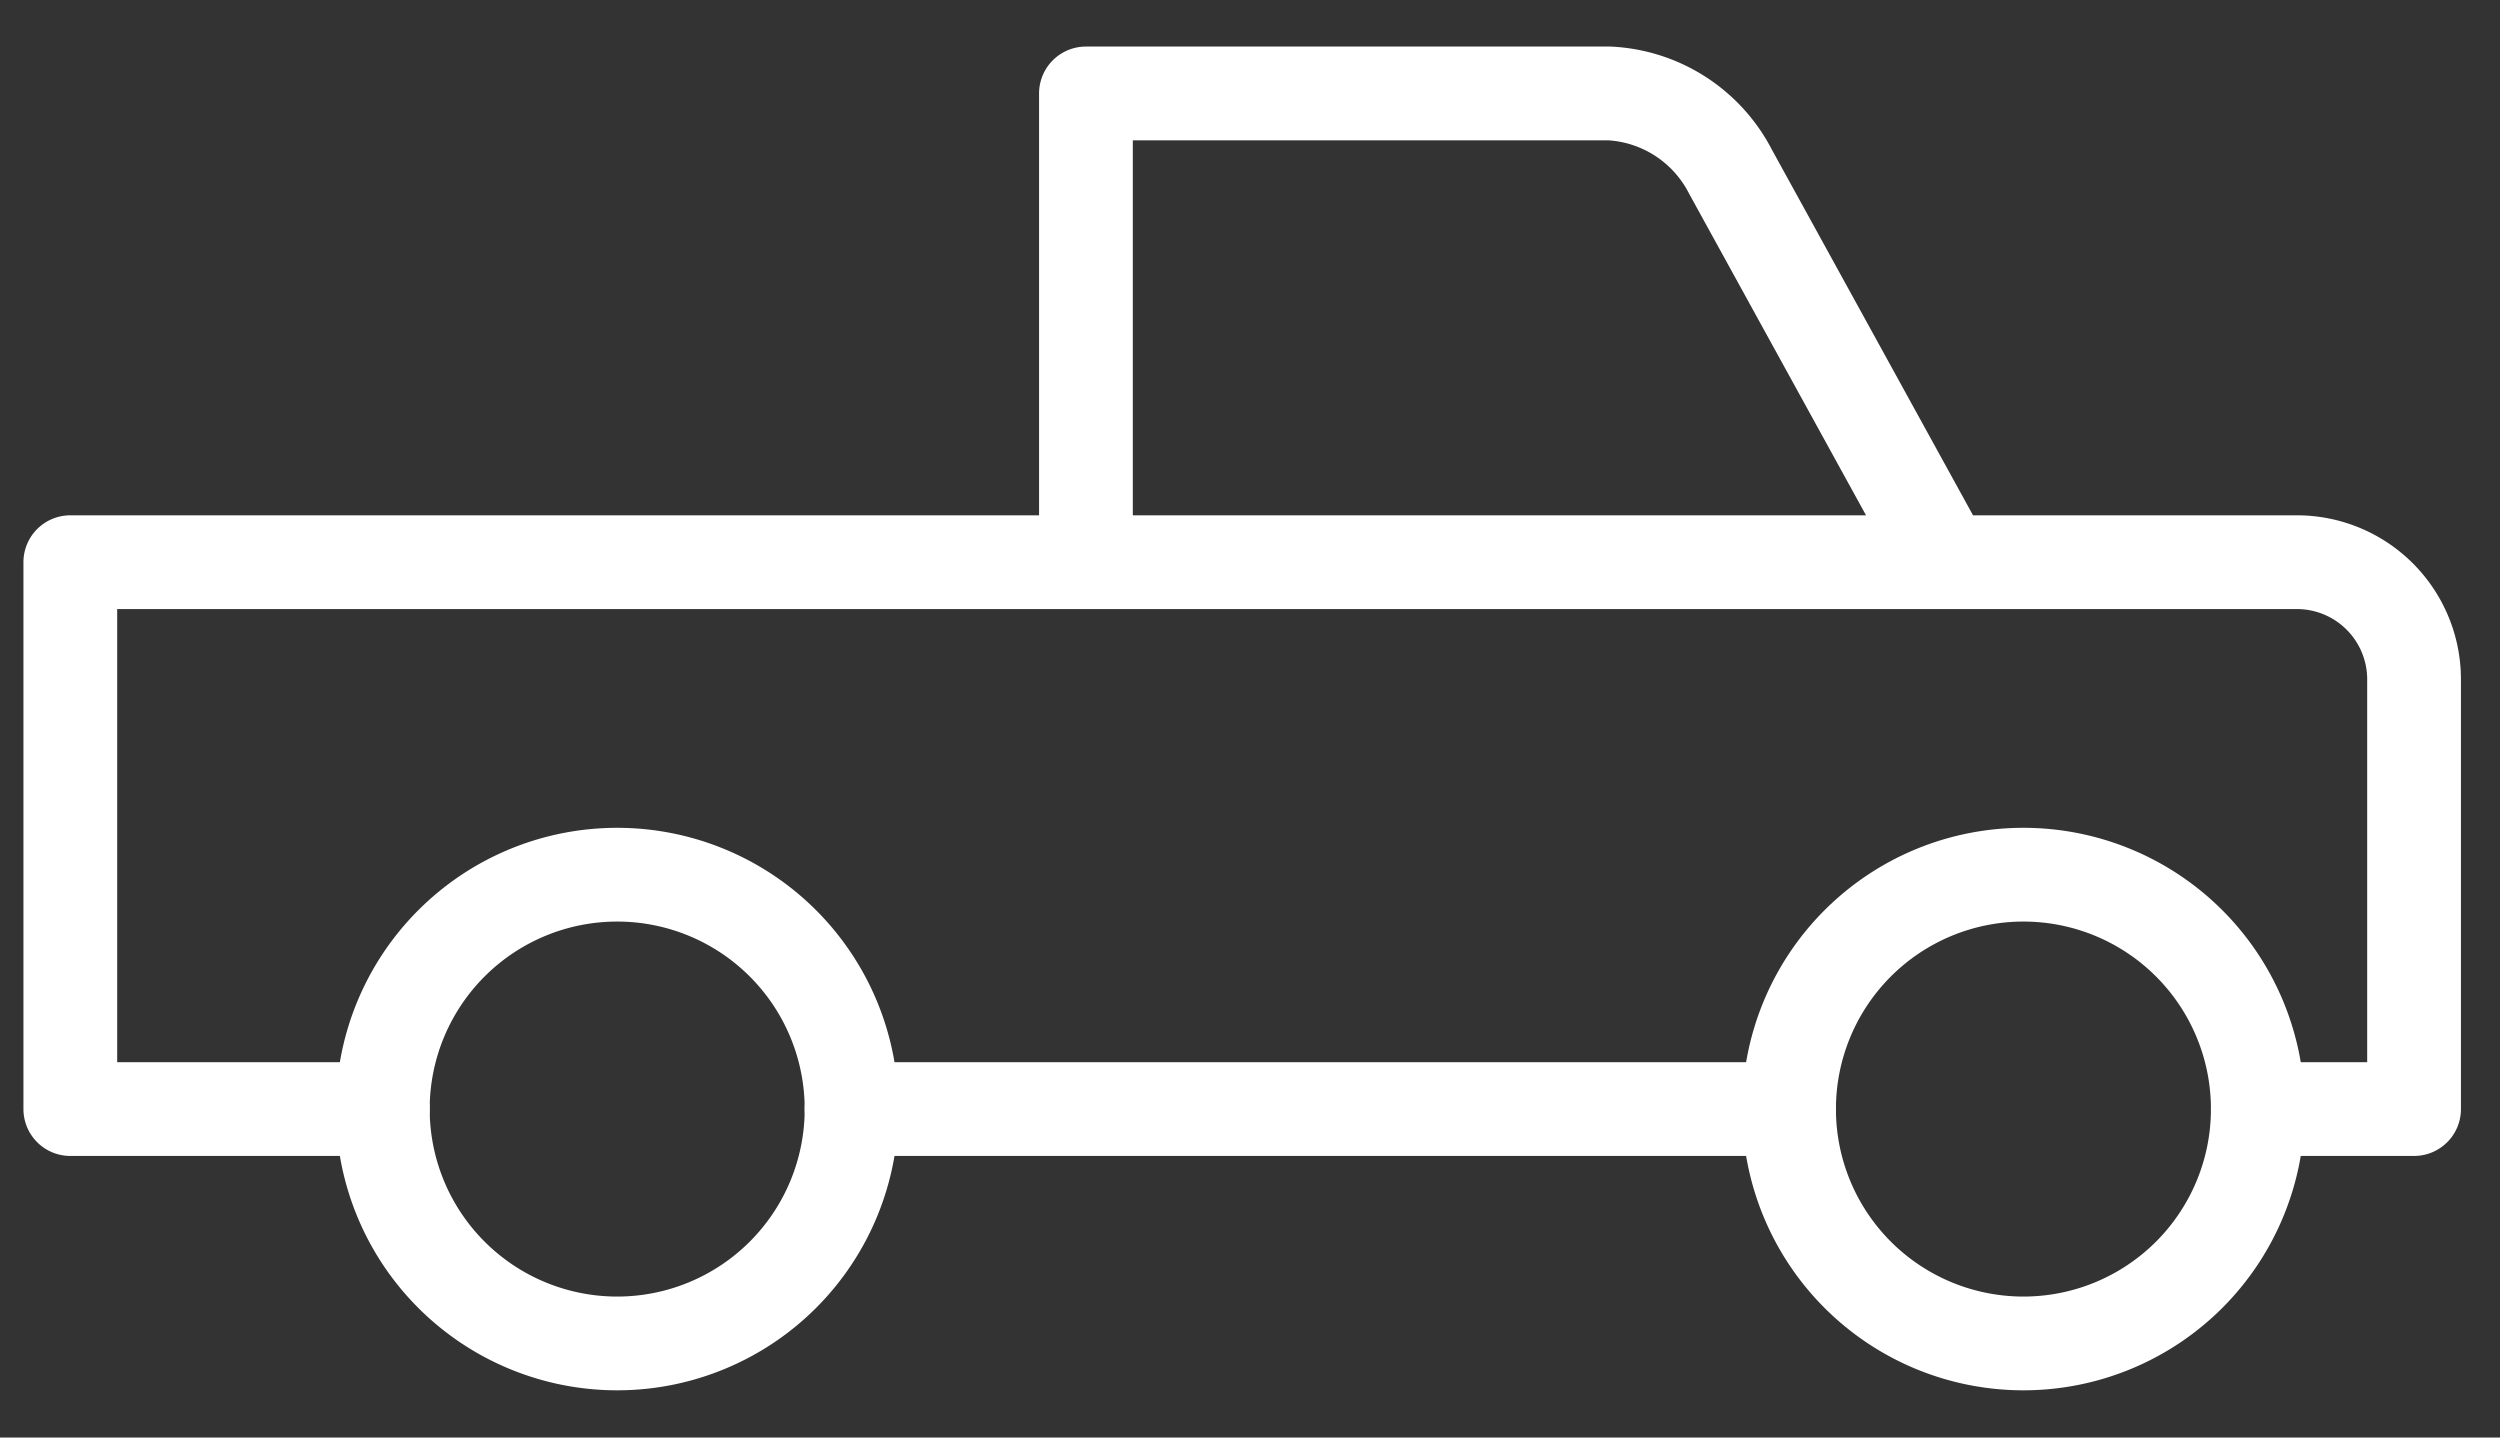
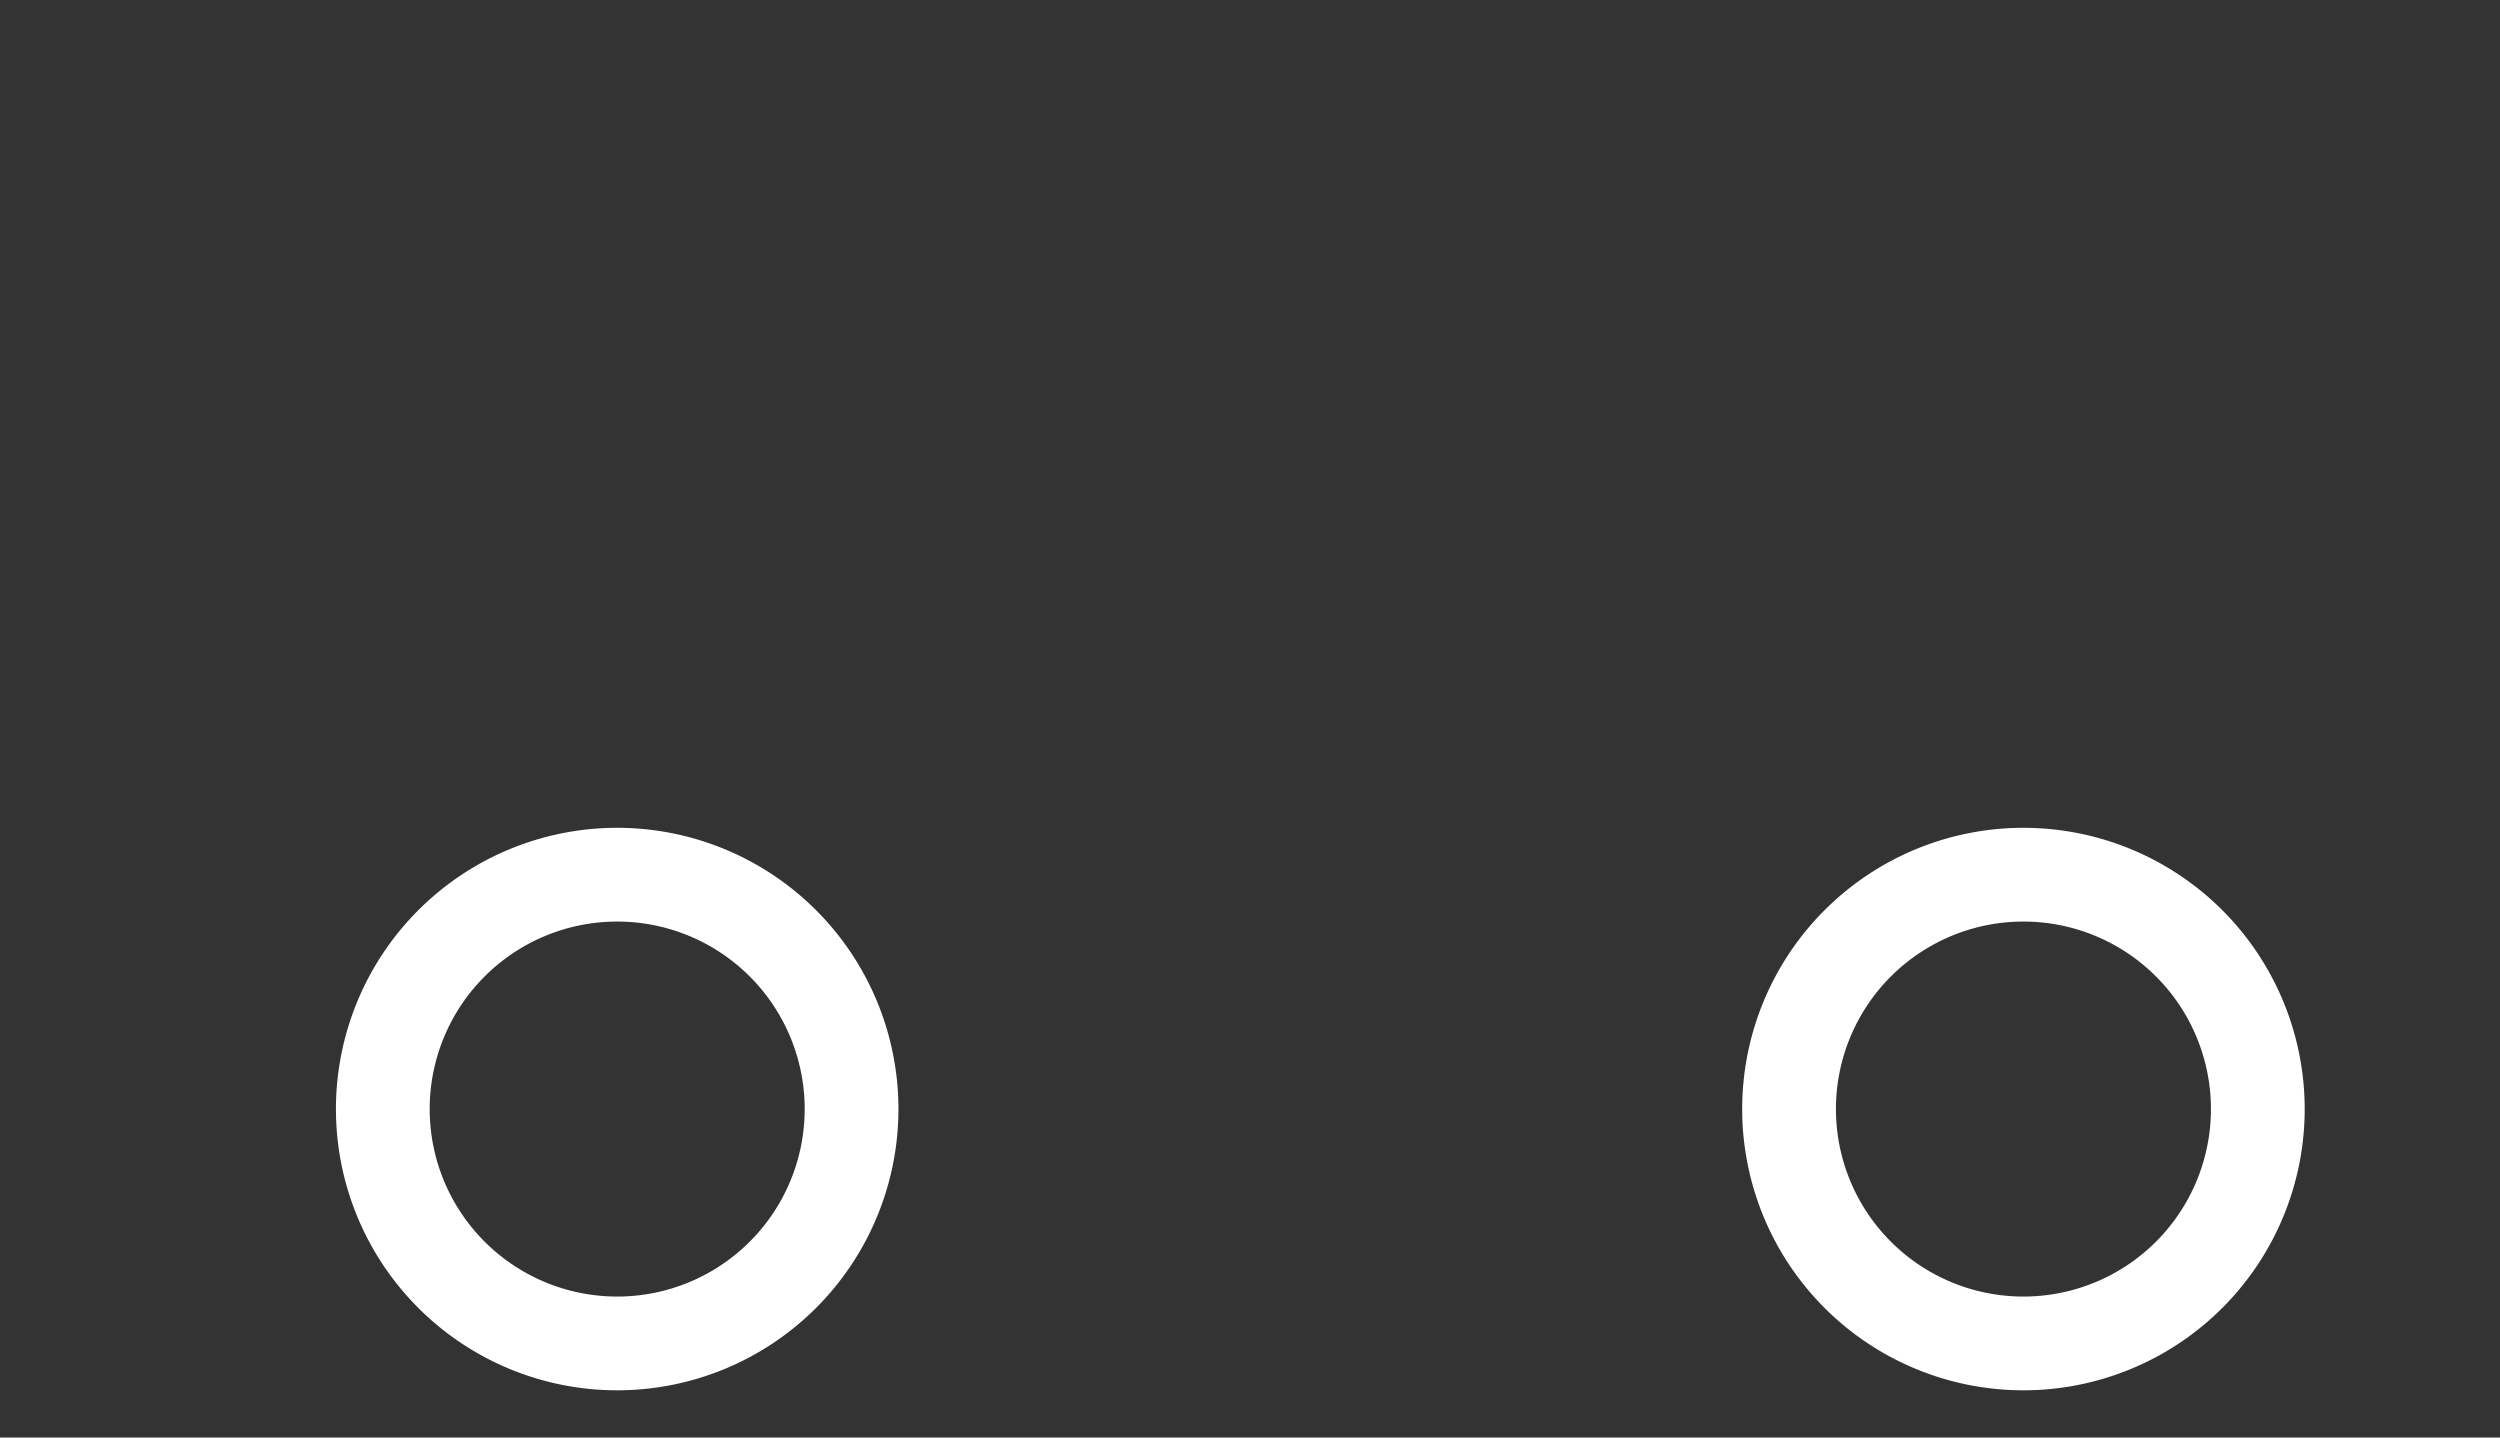
<svg xmlns="http://www.w3.org/2000/svg" width="40" height="23" viewBox="0 0 40 23" fill="none">
  <rect x="0" y="0" width="40" height="23" fill="#333333" stroke="none" />
-   <path d="m31.125 8.995-3.438-6.25a2.31 2.31 0 0 0-1.937-1.25h-8.375v7.5m-11.25 8.75h-5v-8.75H36.75a1.875 1.875 0 0 1 1.875 1.875v6.875h-2.5m-22.5 0h15" stroke="#fff" stroke-width="1.5" stroke-linecap="round" stroke-linejoin="round" />
  <path d="M9.875 21.495a3.75 3.75 0 1 0 0-7.5 3.75 3.75 0 0 0 0 7.5m22.5 0a3.75 3.75 0 1 0 0-7.5 3.75 3.75 0 0 0 0 7.5" stroke="#fff" stroke-width="1.5" stroke-linecap="round" stroke-linejoin="round" />
</svg>